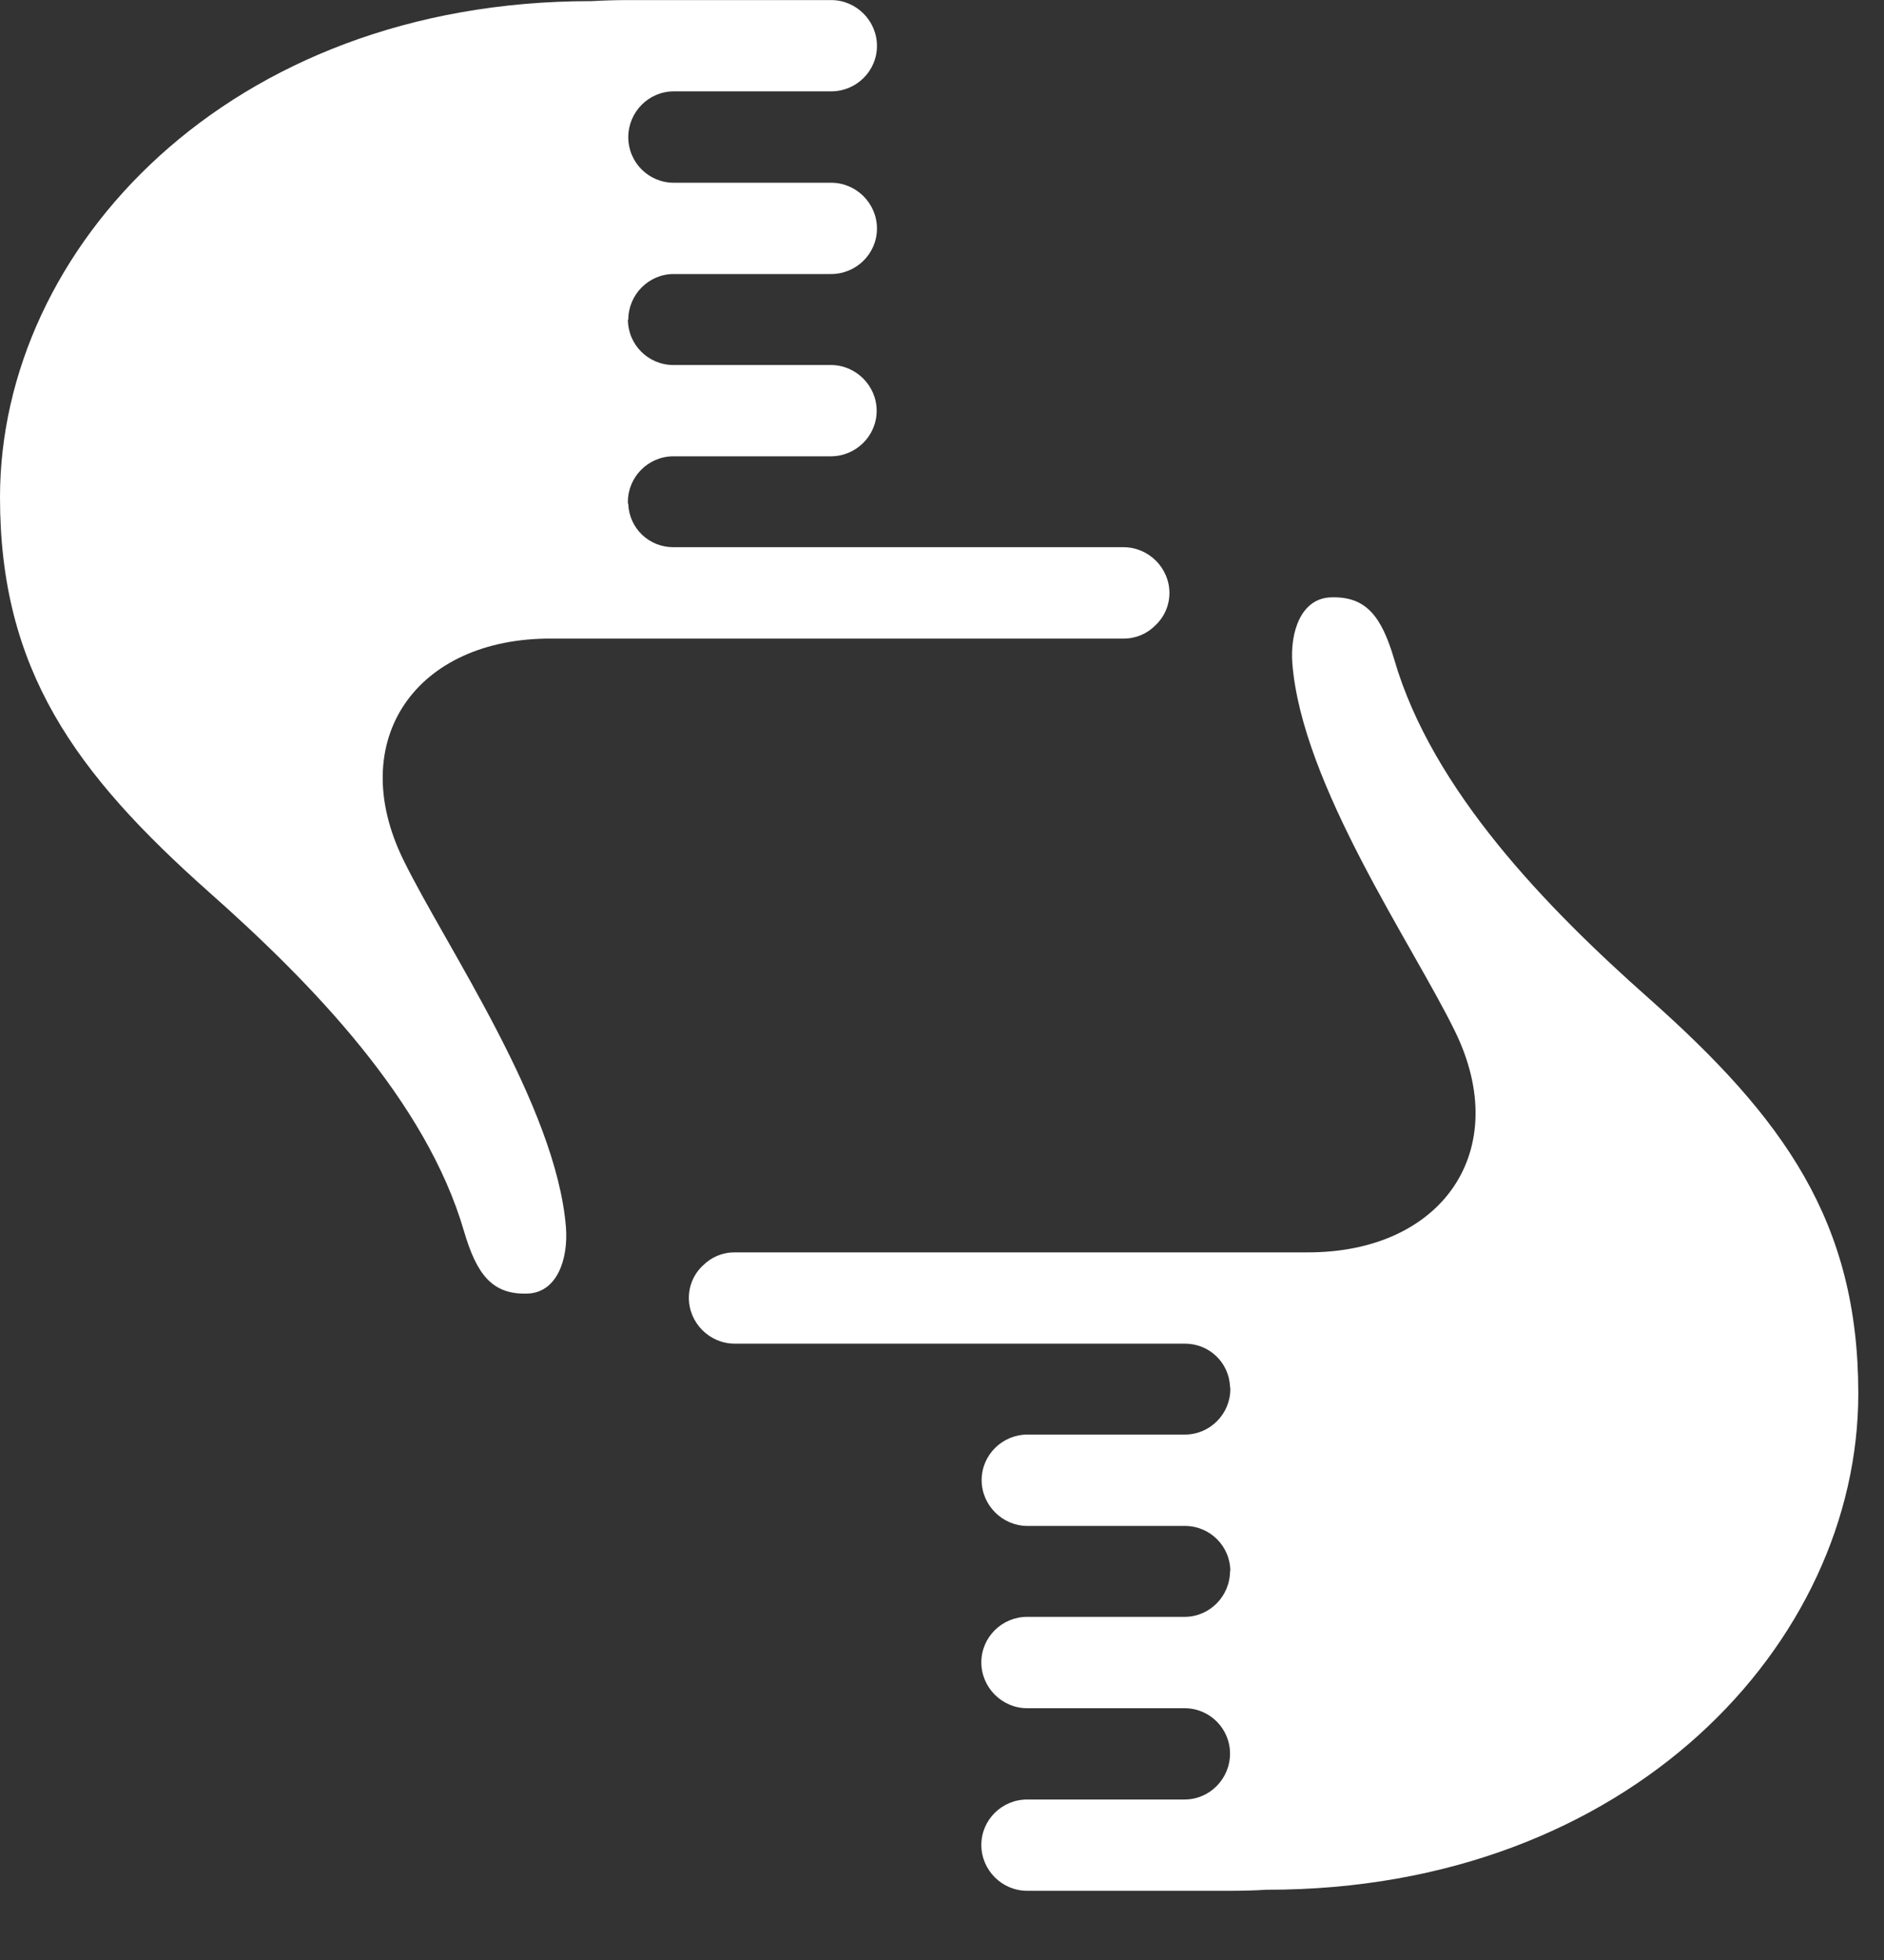
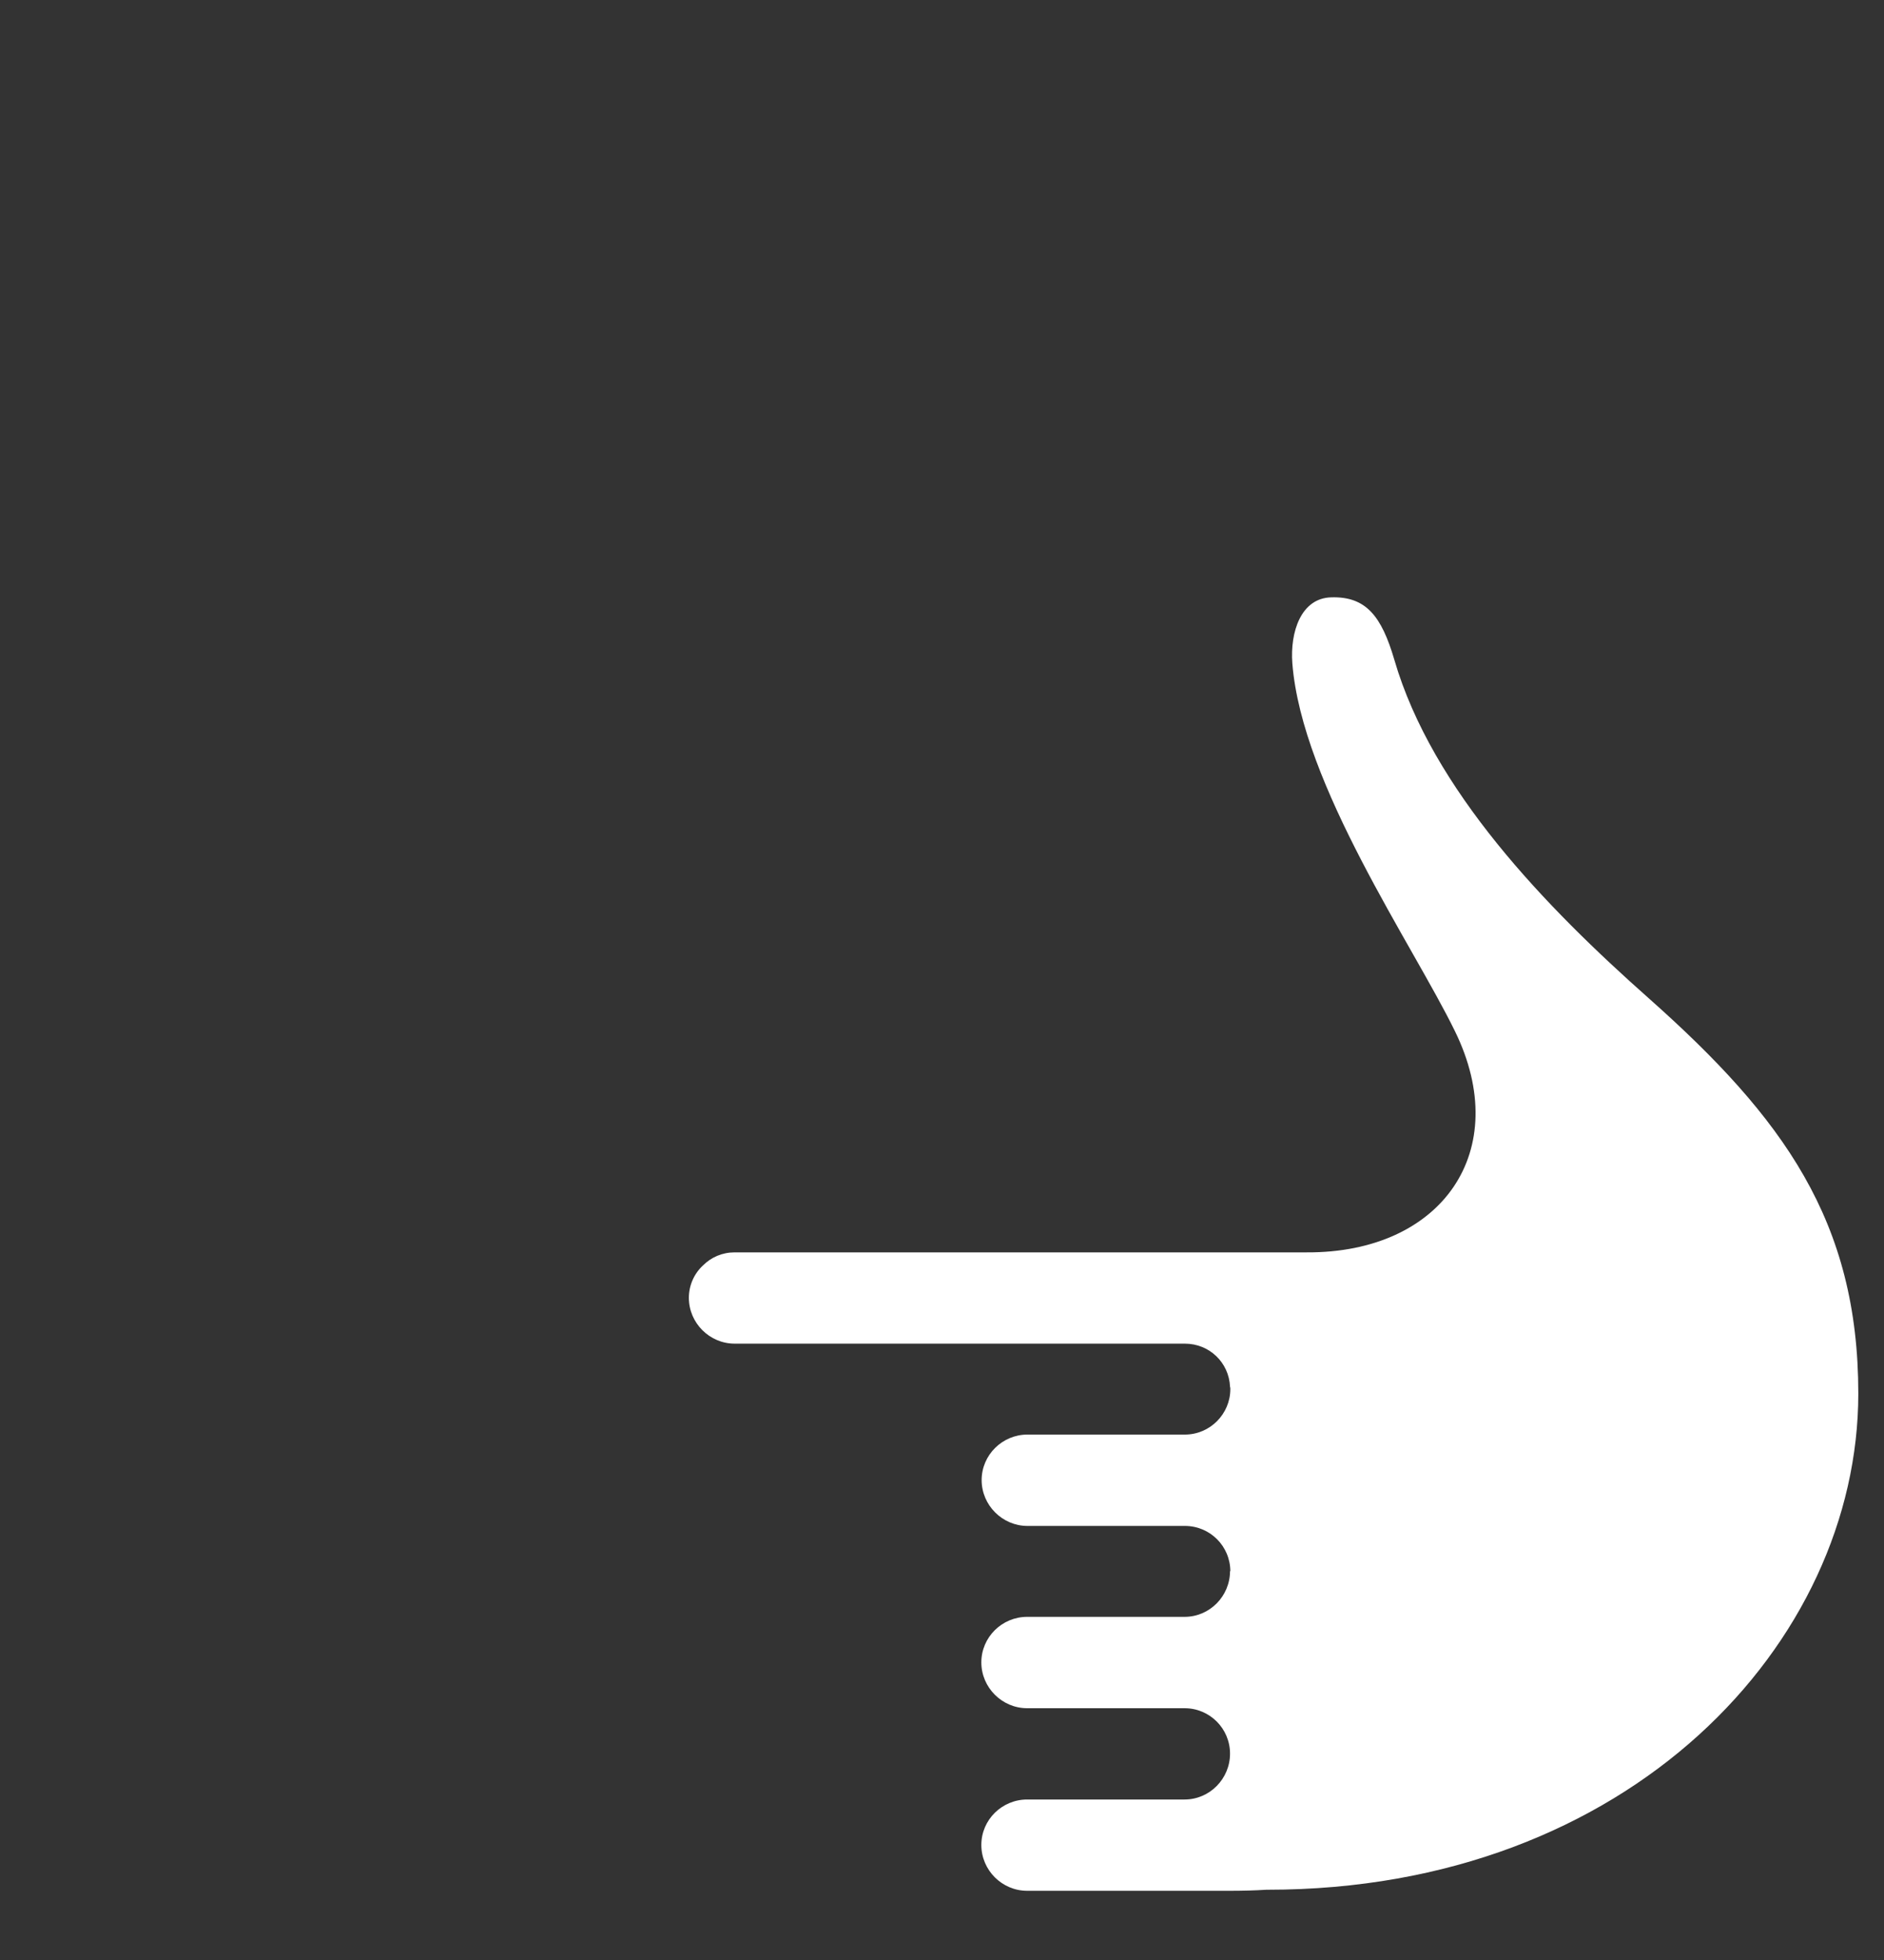
<svg xmlns="http://www.w3.org/2000/svg" width="25" height="26" viewBox="0 0 25 26" fill="none">
  <rect x="0" y="0" width="25" height="26" fill="#333333" stroke="none" />
-   <path d="M8.337 4.243C8.337 3.909 8.607 3.635 8.94 3.635H11.029C11.363 3.635 11.637 3.365 11.637 3.032C11.637 2.698 11.363 2.424 11.029 2.424H8.94C8.607 2.424 8.337 2.154 8.337 1.82C8.337 1.487 8.607 1.212 8.94 1.212H11.029C11.363 1.212 11.637 0.943 11.637 0.609C11.637 0.275 11.363 0.001 11.029 0.001H8.337C8.172 0.001 8.012 0.006 7.853 0.015H7.839C3.03 0.015 0 3.297 0 6.597C0 8.882 0.992 10.253 2.779 11.839C4.146 13.051 5.654 14.605 6.157 16.332C6.326 16.908 6.532 17.173 6.993 17.16C7.395 17.151 7.542 16.698 7.51 16.282C7.382 14.669 5.91 12.548 5.352 11.405C4.575 9.819 5.521 8.462 7.318 8.471H14.91C15.074 8.471 15.22 8.407 15.33 8.297C15.444 8.192 15.518 8.036 15.518 7.867C15.518 7.534 15.243 7.259 14.91 7.259H8.936C8.611 7.259 8.351 7.008 8.337 6.688C8.332 6.679 8.332 6.665 8.332 6.656C8.332 6.327 8.602 6.053 8.936 6.053H11.025C11.358 6.053 11.633 5.783 11.633 5.449C11.633 5.116 11.358 4.842 11.025 4.842H8.936C8.602 4.842 8.332 4.572 8.332 4.238L8.337 4.243Z" fill="white" />
  <path d="M16.322 20.84C16.322 21.174 16.052 21.448 15.719 21.448H13.63C13.296 21.448 13.022 21.718 13.022 22.052C13.022 22.385 13.296 22.66 13.63 22.66H15.719C16.052 22.66 16.322 22.929 16.322 23.263C16.322 23.596 16.052 23.871 15.719 23.871H13.63C13.296 23.871 13.022 24.14 13.022 24.474C13.022 24.808 13.296 25.082 13.63 25.082H16.322C16.486 25.082 16.646 25.078 16.806 25.068H16.82C21.628 25.068 24.659 21.787 24.659 18.486C24.659 16.201 23.667 14.83 21.88 13.244C20.513 12.033 19.005 10.479 18.502 8.751C18.333 8.175 18.127 7.91 17.666 7.924C17.263 7.933 17.117 8.385 17.149 8.801C17.277 10.415 18.749 12.535 19.306 13.678C20.084 15.264 19.137 16.622 17.341 16.613H9.749C9.585 16.613 9.438 16.677 9.329 16.786C9.214 16.891 9.141 17.047 9.141 17.216C9.141 17.549 9.415 17.824 9.749 17.824H15.723C16.048 17.824 16.308 18.075 16.322 18.395C16.326 18.404 16.326 18.418 16.326 18.427C16.326 18.756 16.057 19.03 15.723 19.03H13.634C13.301 19.03 13.026 19.3 13.026 19.634C13.026 19.967 13.301 20.242 13.634 20.242H15.723C16.057 20.242 16.326 20.511 16.326 20.845L16.322 20.84Z" fill="white" />
</svg>